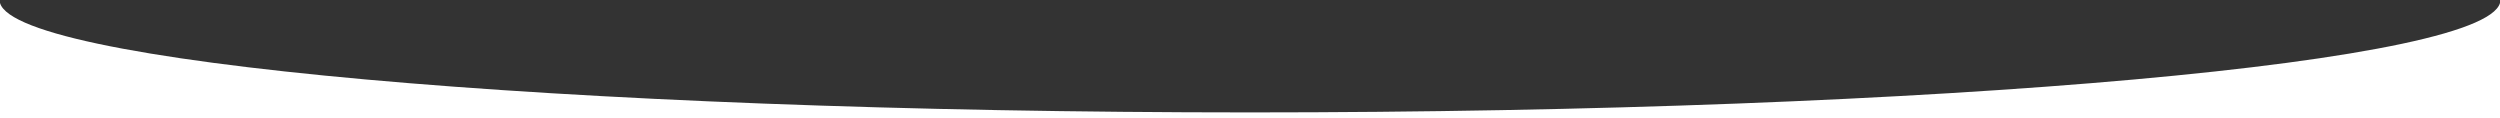
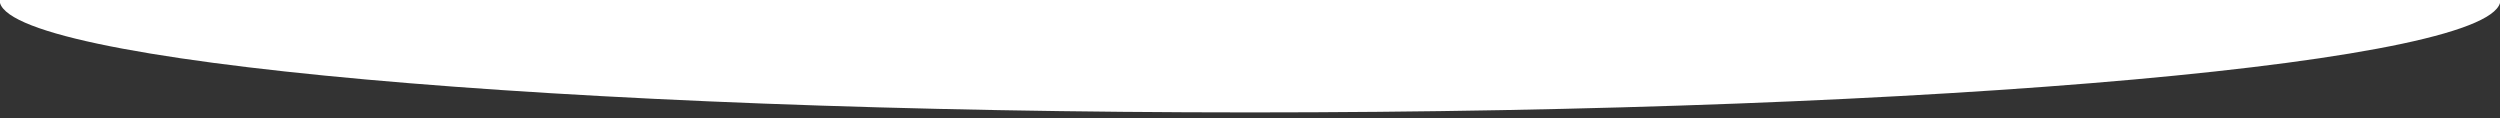
<svg xmlns="http://www.w3.org/2000/svg" version="1.1" id="Calque_1" x="0px" y="0px" viewBox="0 0 1728 81.6" style="enable-background:new 0 0 1728 81.6;" xml:space="preserve">
  <rect x="0" y="0" width="1728" height="81.6" fill="#333333" stroke="none" />
  <style type="text/css">
	.st0{fill:#FFFFFF;}
</style>
-   <path class="st0" d="M1728.3,0c0,42.9-387,77.7-864.3,77.7S-0.3,42.9-0.3,0v84.6h1728.7L1728.3,0L1728.3,0z" />
+   <path class="st0" d="M1728.3,0c0,42.9-387,77.7-864.3,77.7S-0.3,42.9-0.3,0h1728.7L1728.3,0L1728.3,0z" />
</svg>